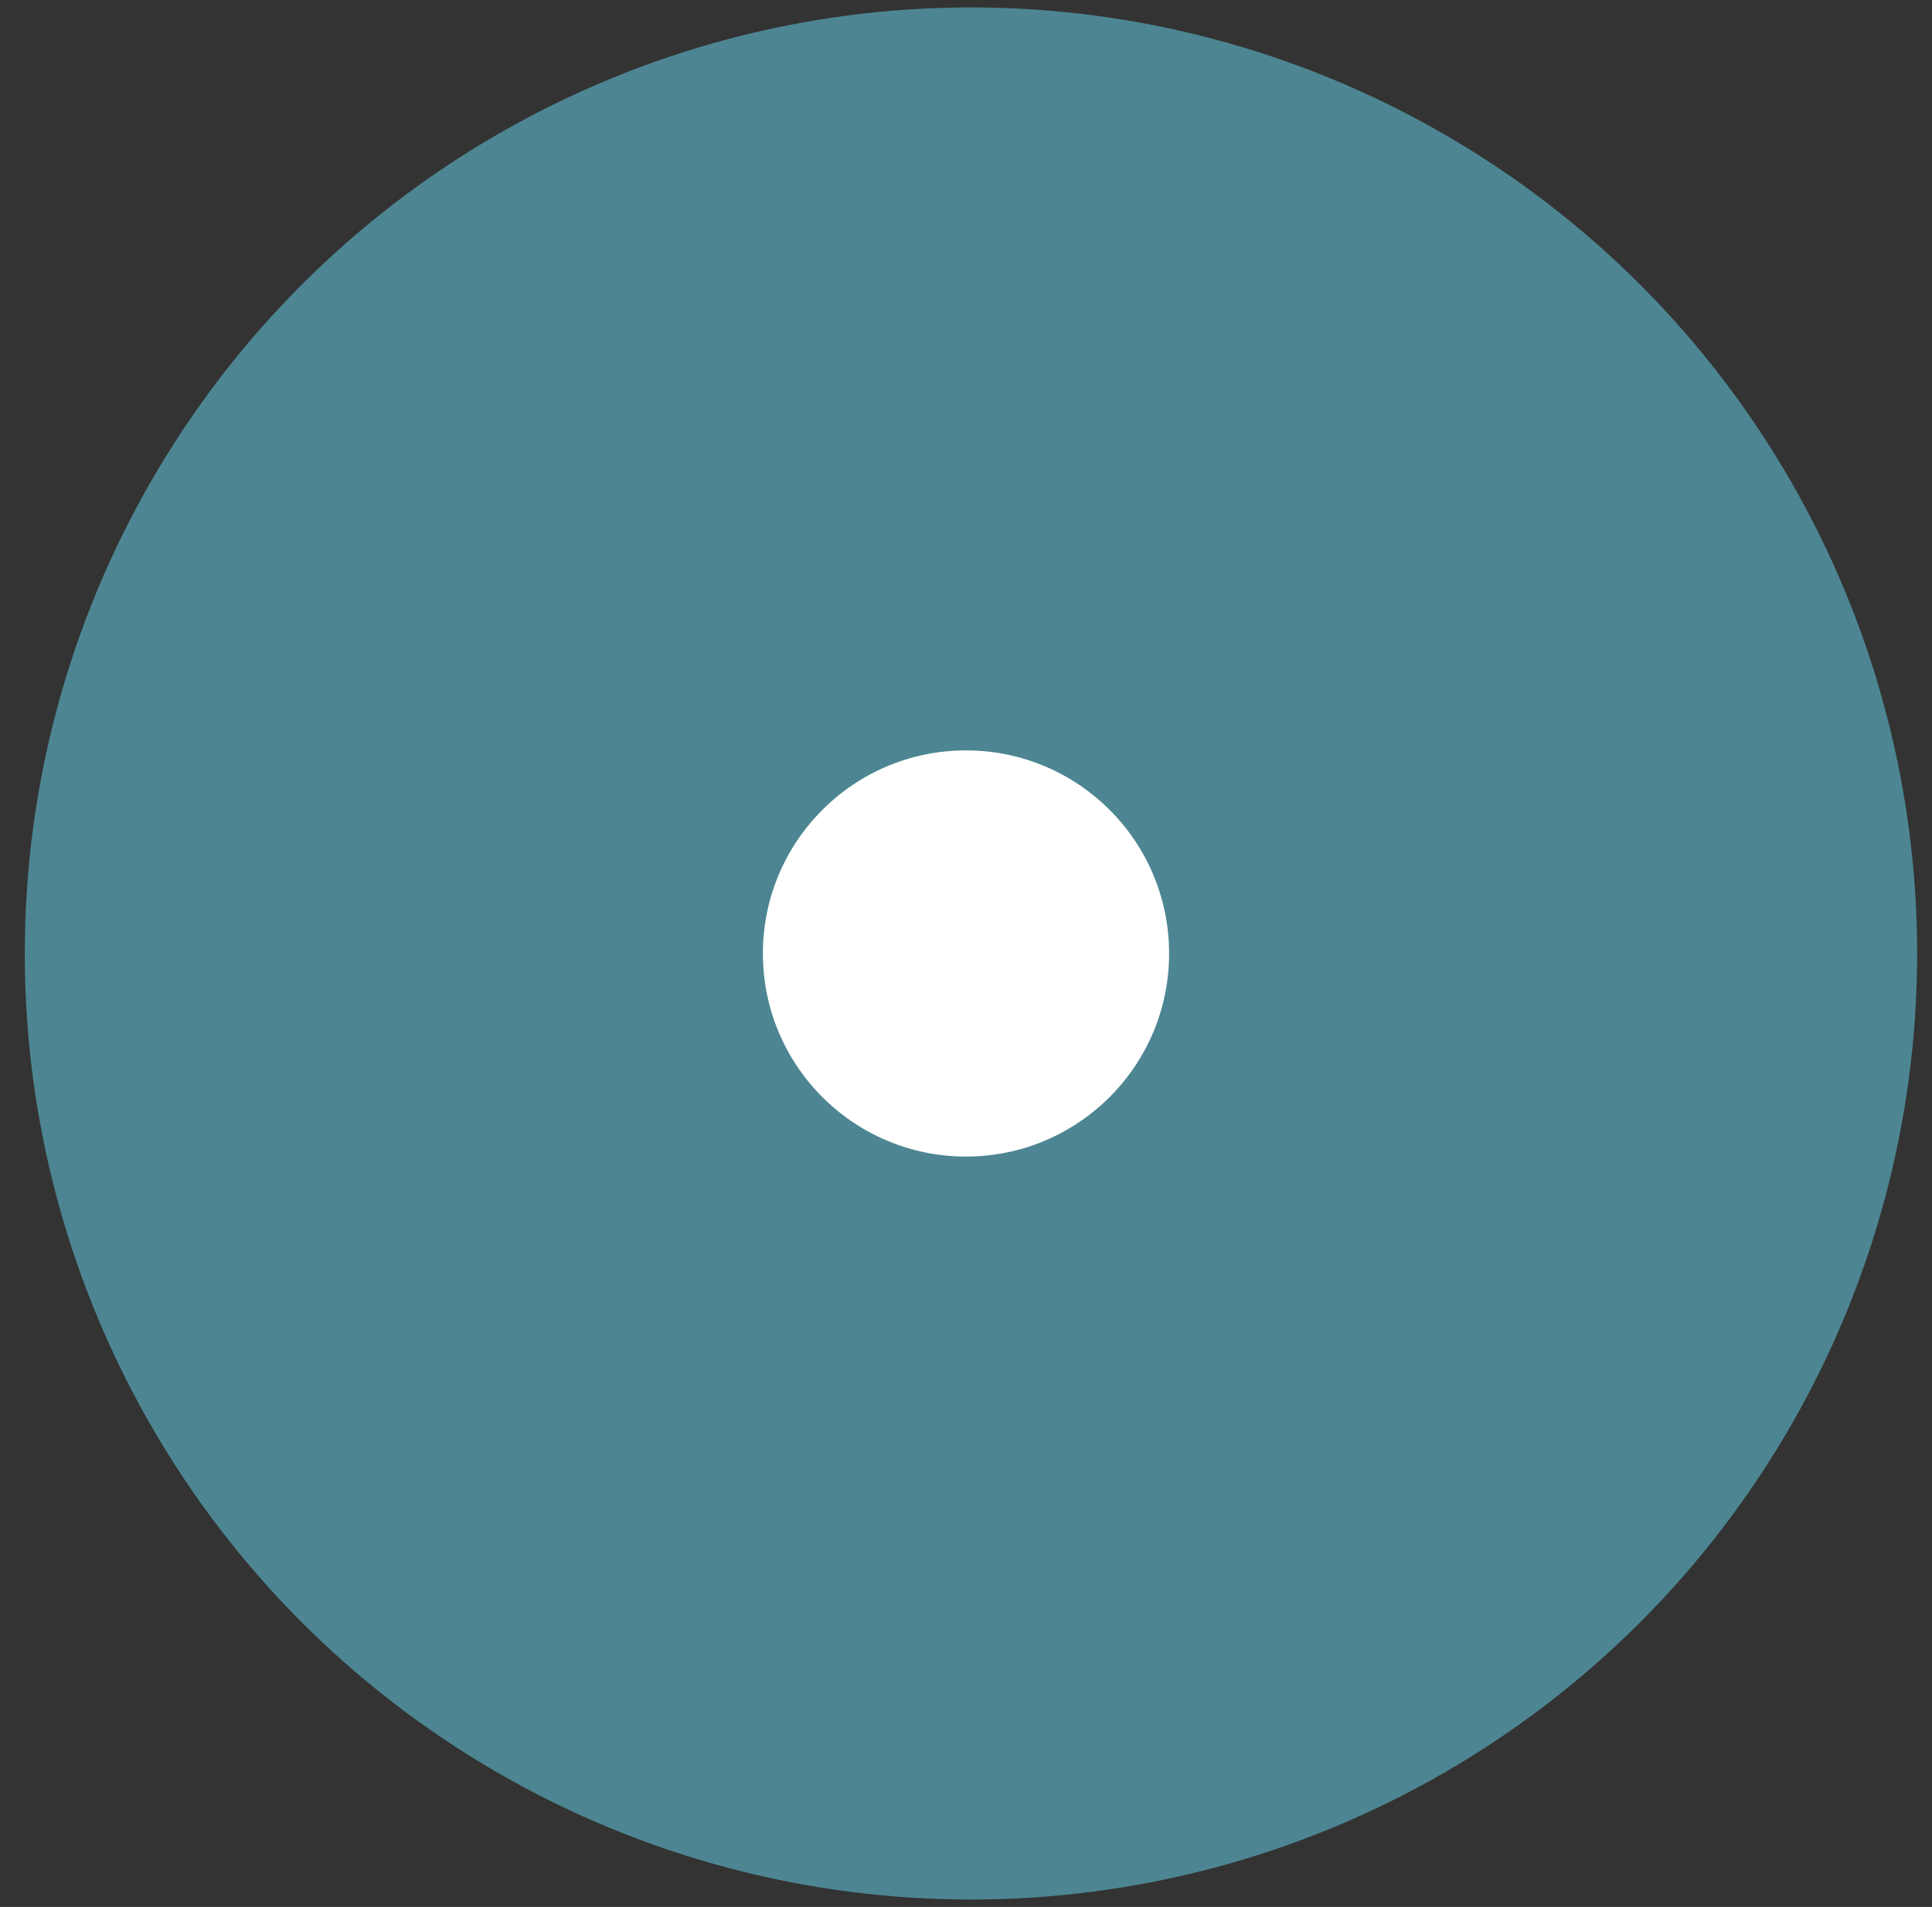
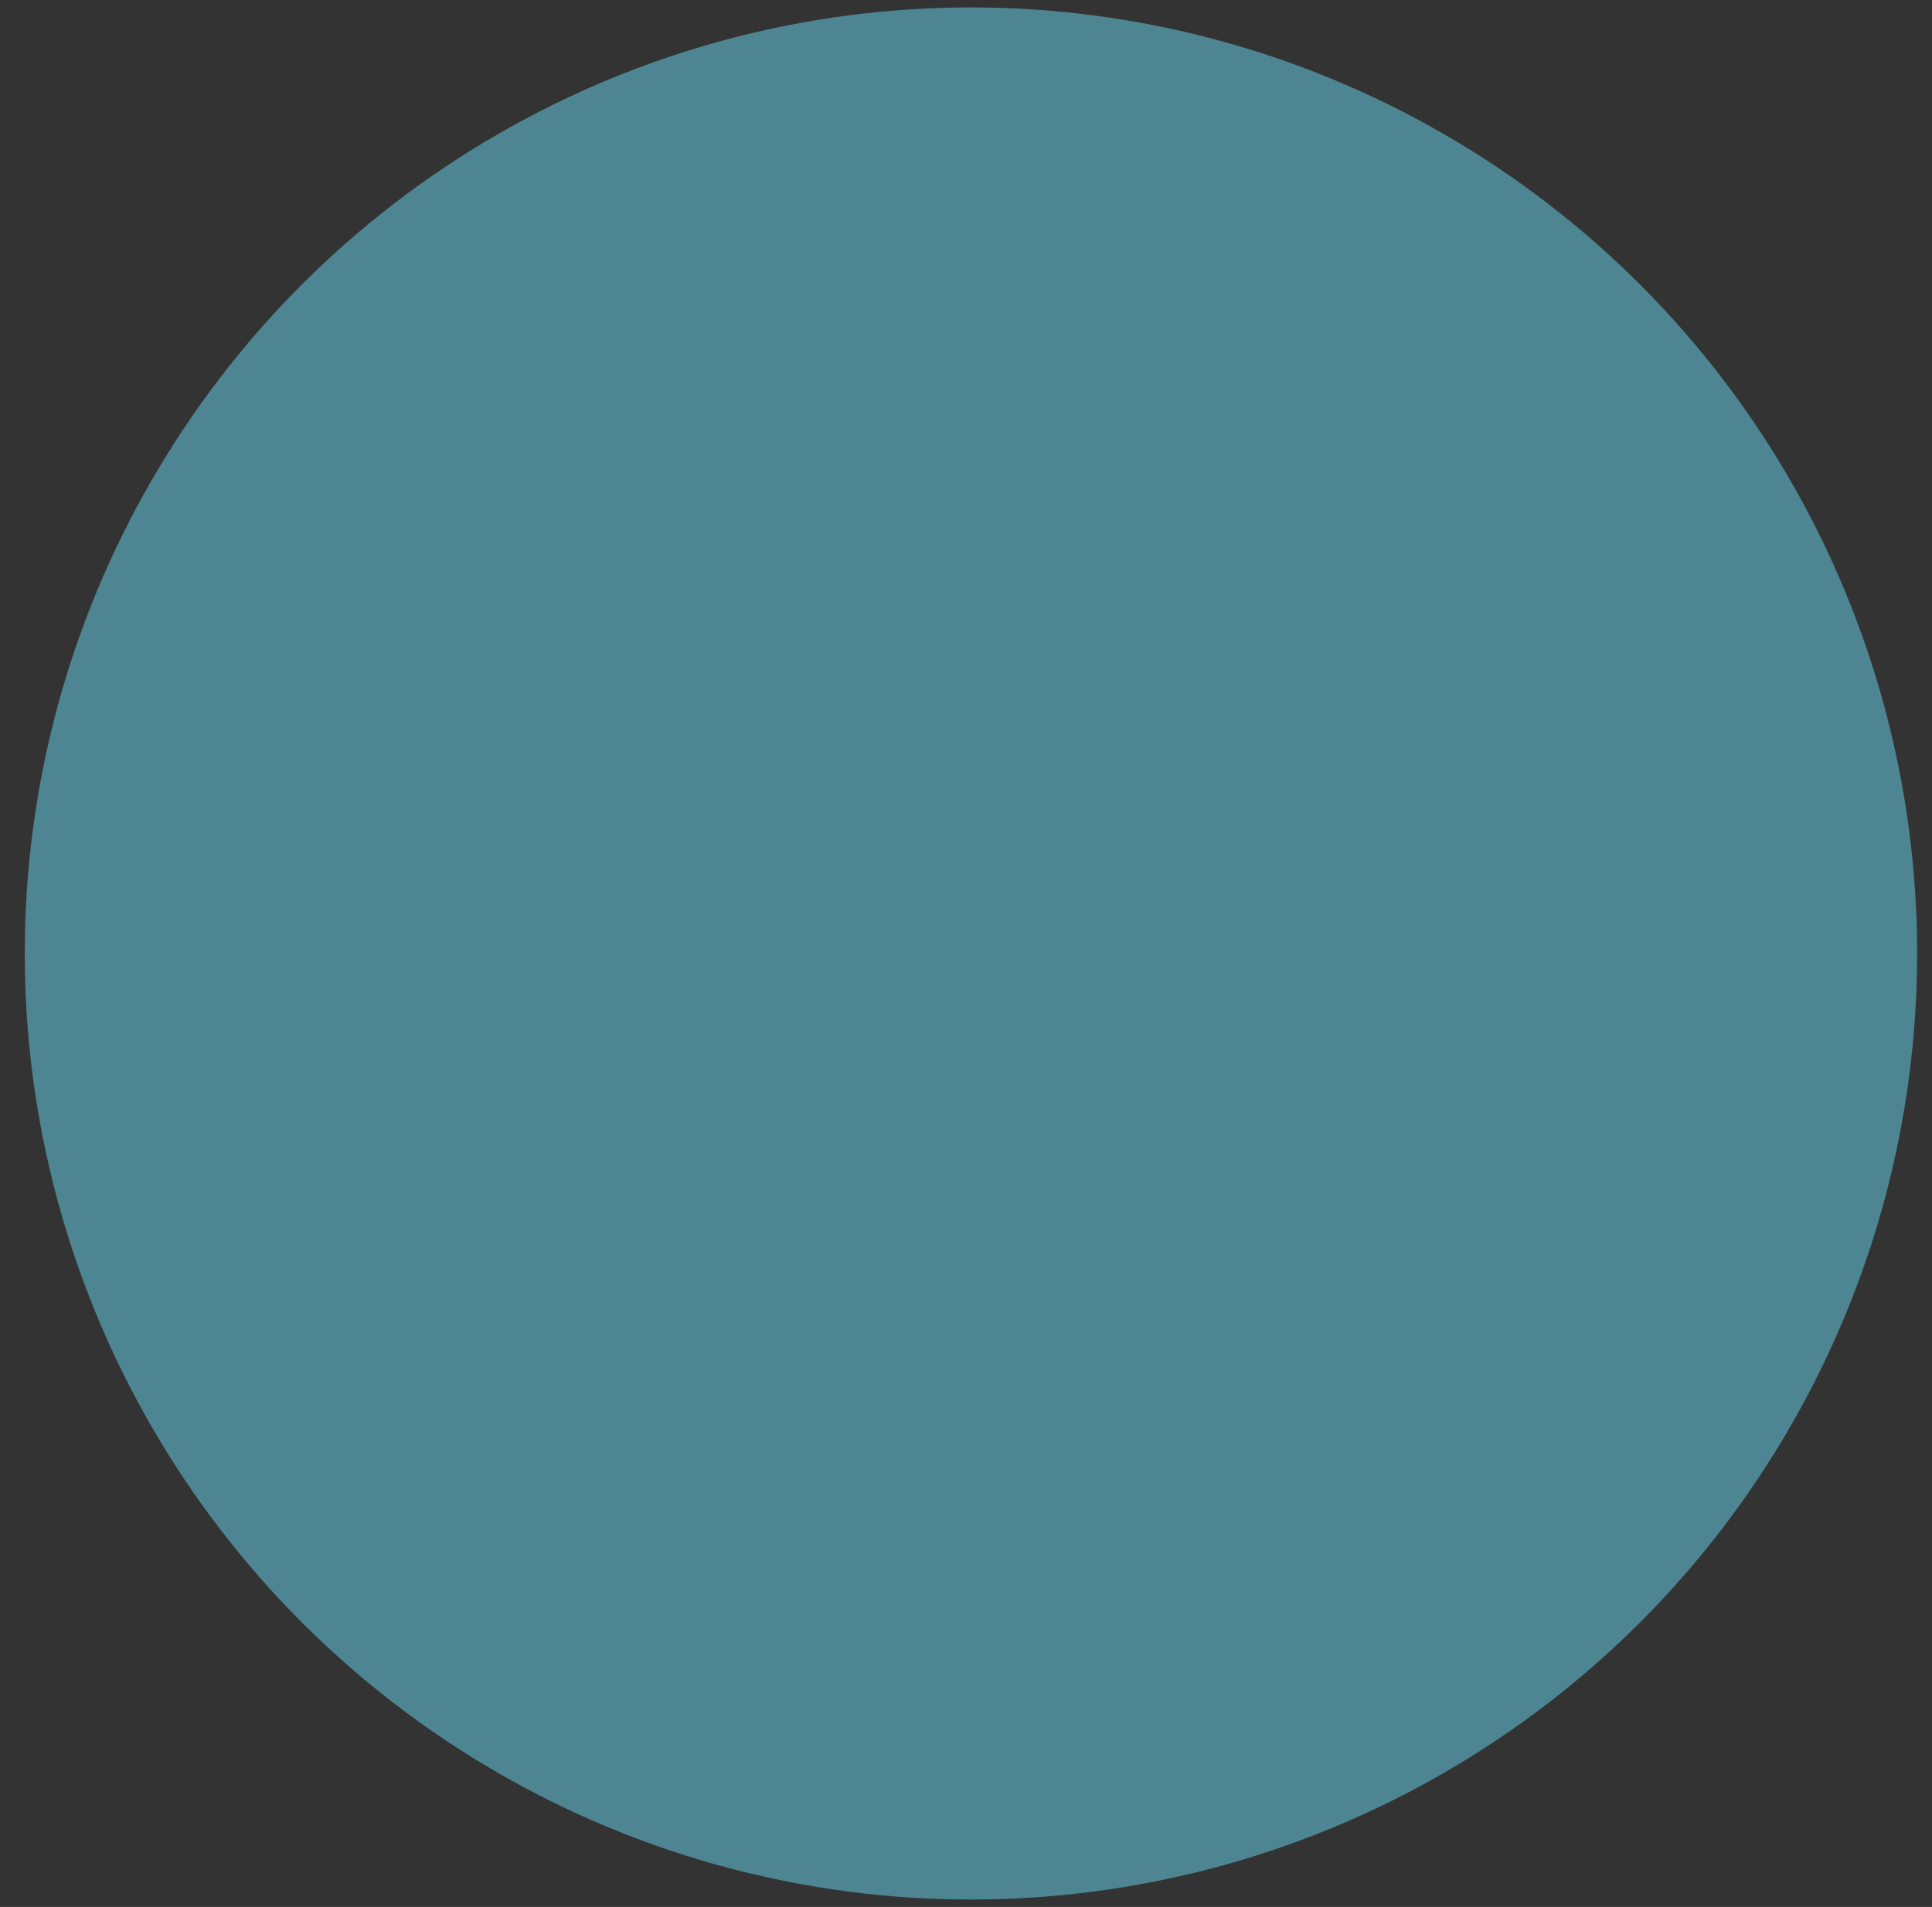
<svg xmlns="http://www.w3.org/2000/svg" data-name="Layer 1" viewBox="0 0 78 77">
  <rect x="0" y="0" width="78" height="77" fill="#333333" stroke="none" />
  <circle data-name="Ellipse 26940" cx="39.2" cy="38.5" r="38.2" fill="#4d8692" />
-   <circle data-name="Ellipse 26941" cx="39" cy="38.5" r="8.2" fill="#fff" />
</svg>